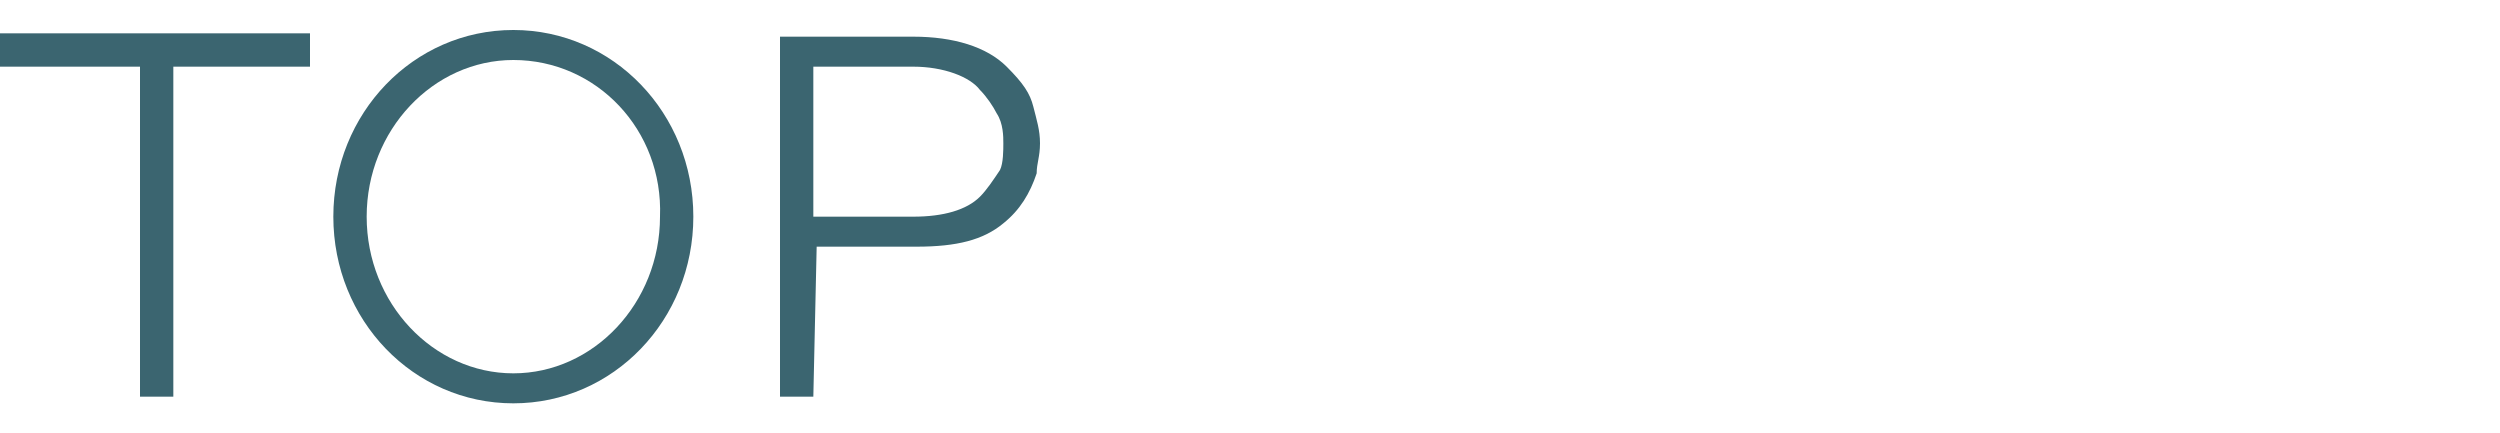
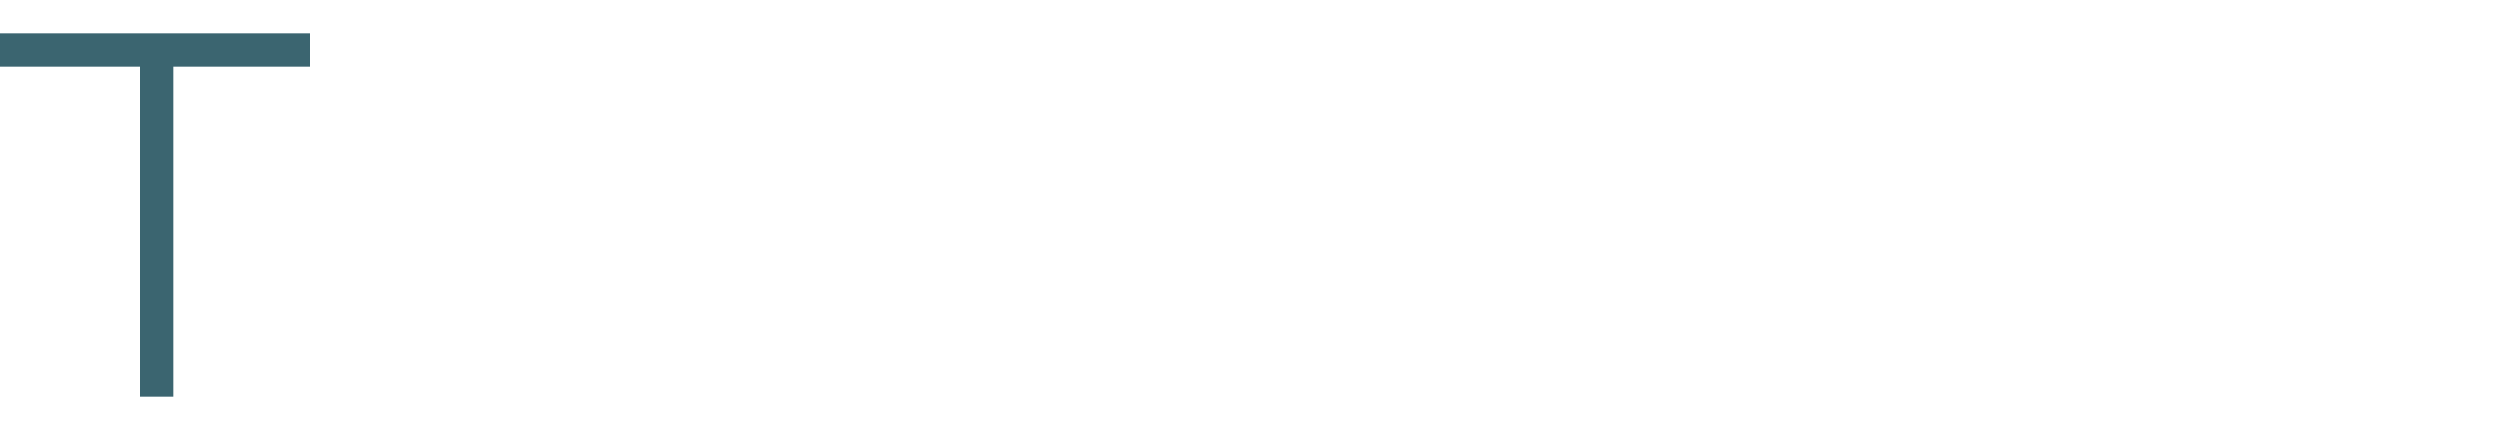
<svg xmlns="http://www.w3.org/2000/svg" version="1.1" id="レイヤー_1" x="0px" y="0px" viewBox="0 0 75 13" style="enable-background:new 0 0 75 13;" xml:space="preserve">
  <style type="text/css">
	.st0{fill:#3B6570;}
</style>
  <g>
    <g>
      <path class="st0" d="M5.2,11.9h-1V2H0V1h9.3v1H5.2V11.9z" />
    </g>
    <g>
-       <path class="st0" d="M15.4,12.1c-3,0-5.4-2.5-5.4-5.6s2.4-5.6,5.4-5.6s5.4,2.5,5.4,5.6S18.4,12.1,15.4,12.1z M15.4,1.8    C13,1.8,11,3.9,11,6.5s2,4.7,4.4,4.7s4.4-2.1,4.4-4.7C19.9,3.9,17.9,1.8,15.4,1.8z" />
-     </g>
+       </g>
    <g>
-       <path class="st0" d="M24.4,11.9h-1V1.1h4c1.2,0,2.2,0.3,2.8,0.9c0.5,0.5,0.7,0.8,0.8,1.2c0.1,0.4,0.2,0.7,0.2,1.1    s-0.1,0.6-0.1,0.9c-0.2,0.6-0.5,1.1-1,1.5c-0.6,0.5-1.4,0.7-2.6,0.7h-3L24.4,11.9L24.4,11.9z M24.4,6.5h3c0.9,0,1.6-0.2,2-0.6    c0.2-0.2,0.4-0.5,0.6-0.8c0.1-0.2,0.1-0.6,0.1-0.8c0-0.2,0-0.6-0.2-0.9c-0.1-0.2-0.3-0.5-0.5-0.7c-0.3-0.4-1.1-0.7-2-0.7h-3V6.5z" />
-     </g>
+       </g>
  </g>
</svg>